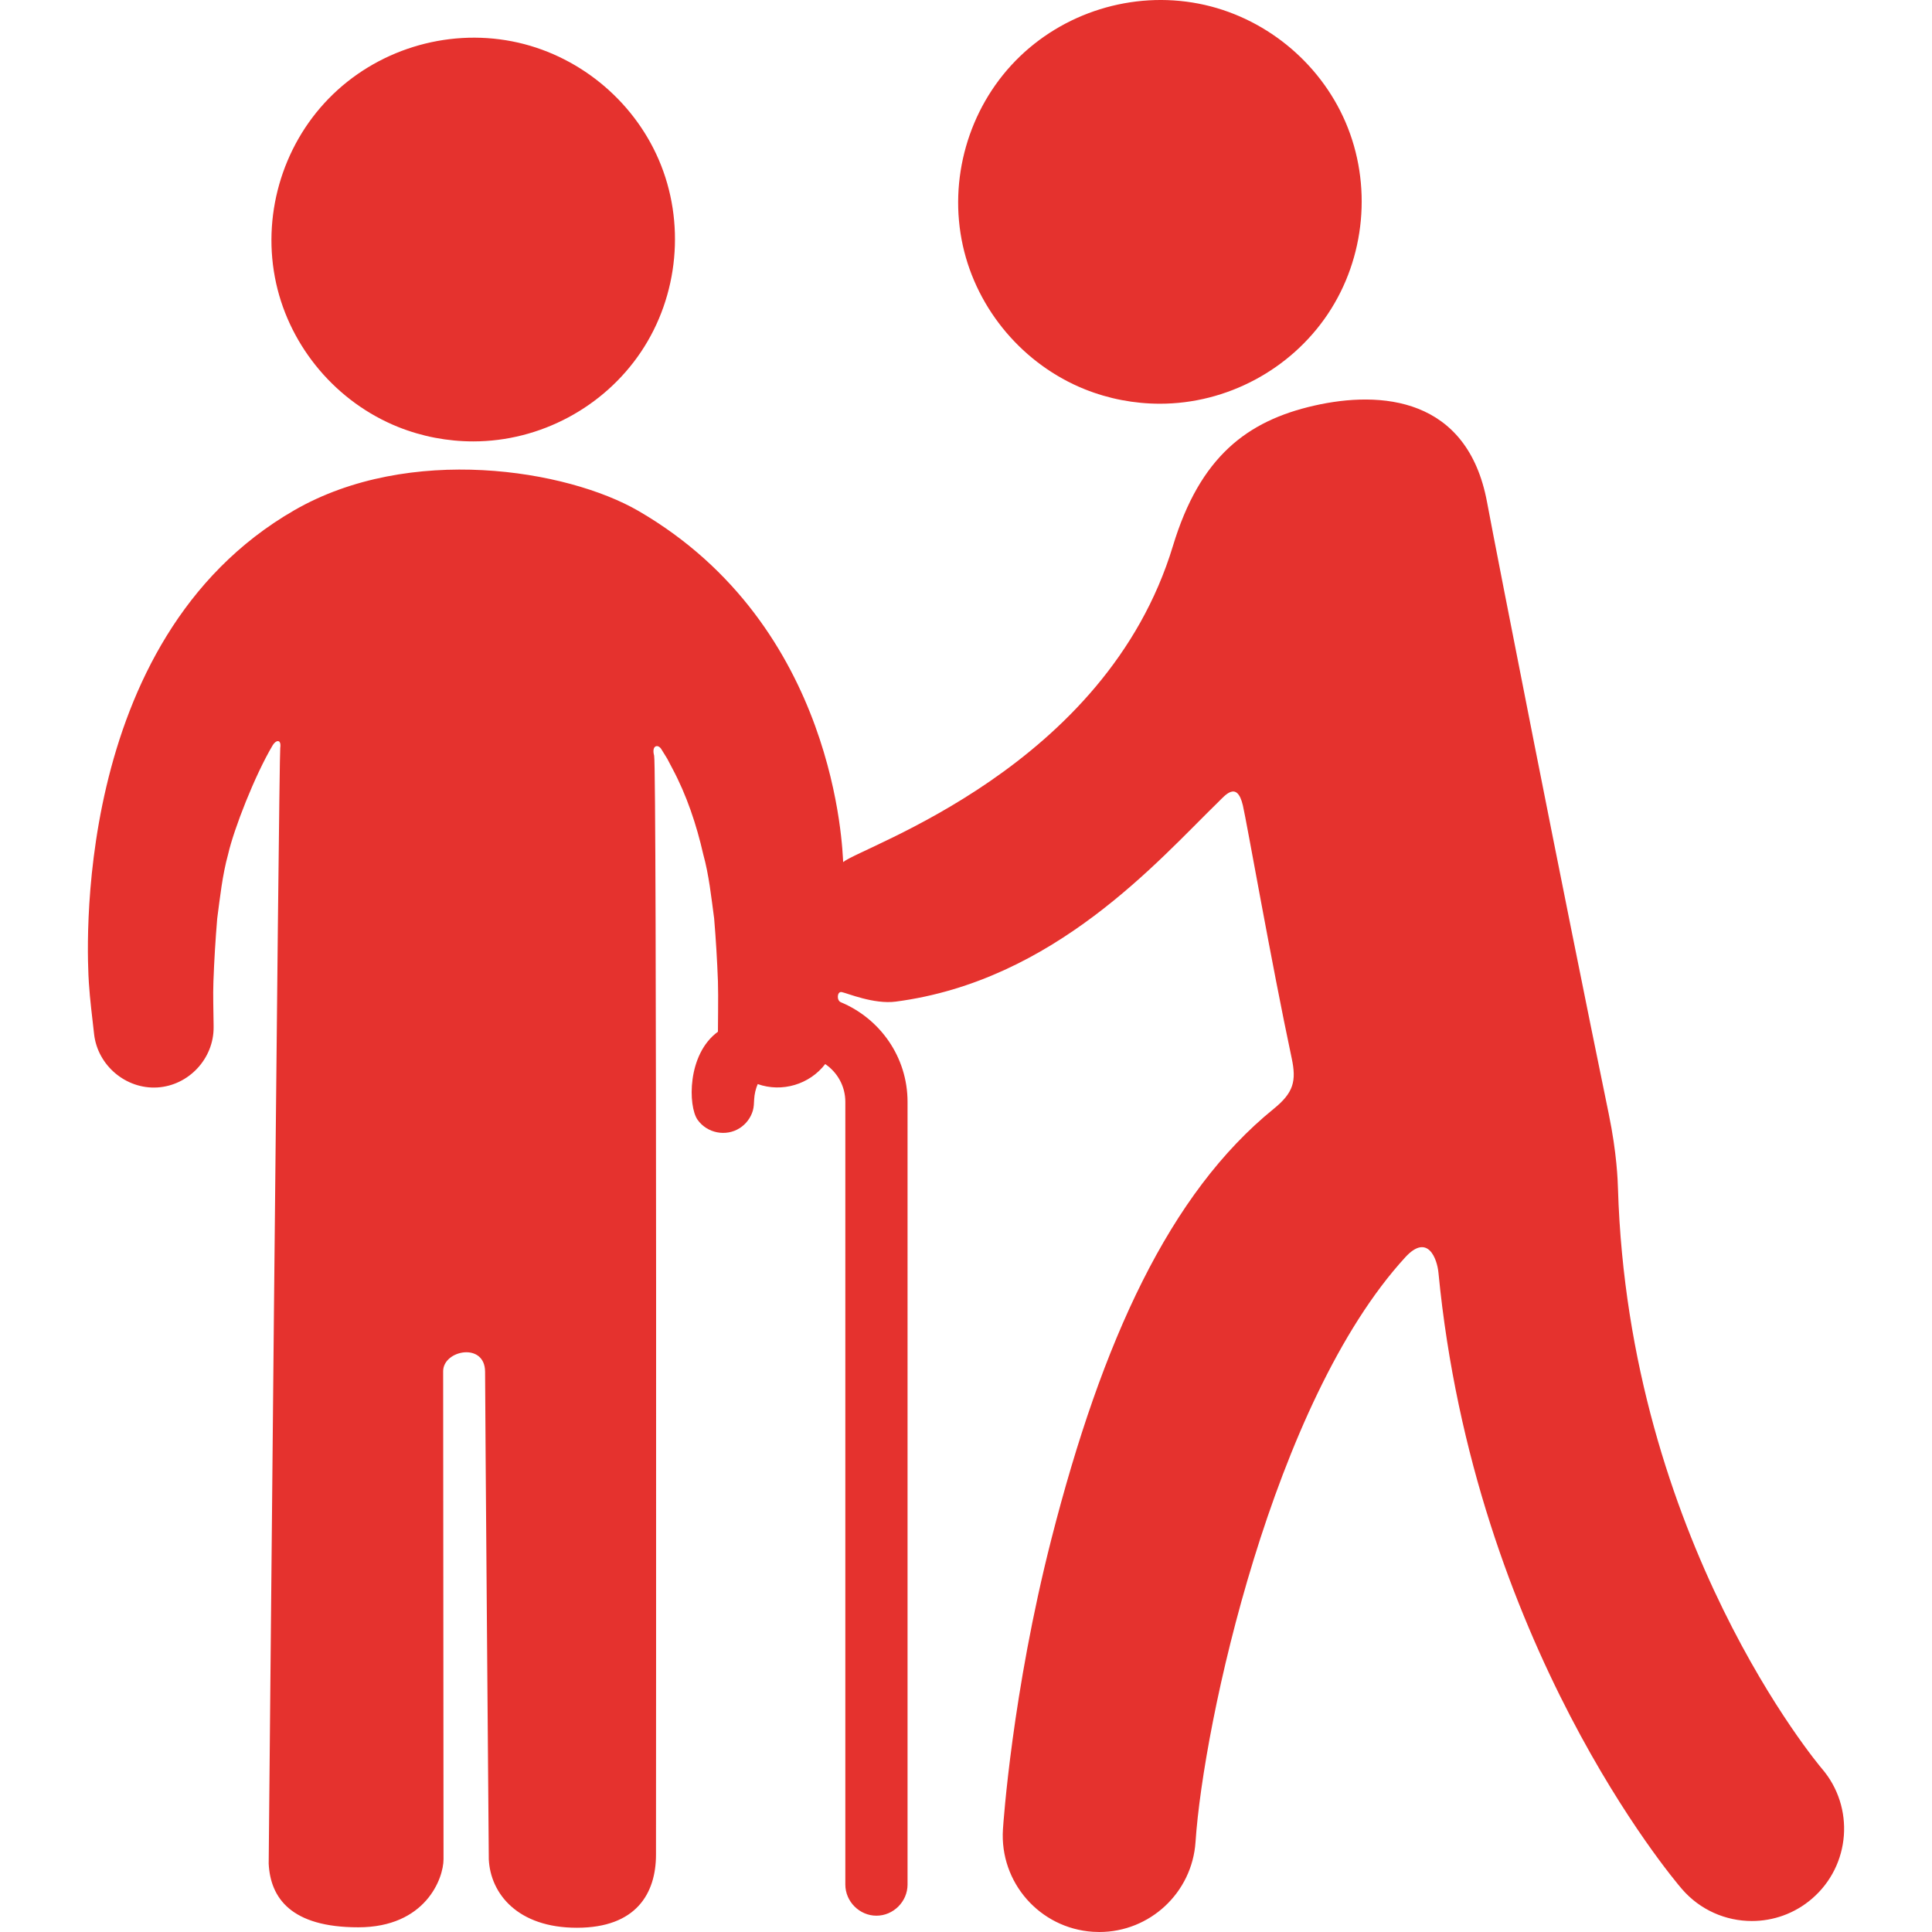
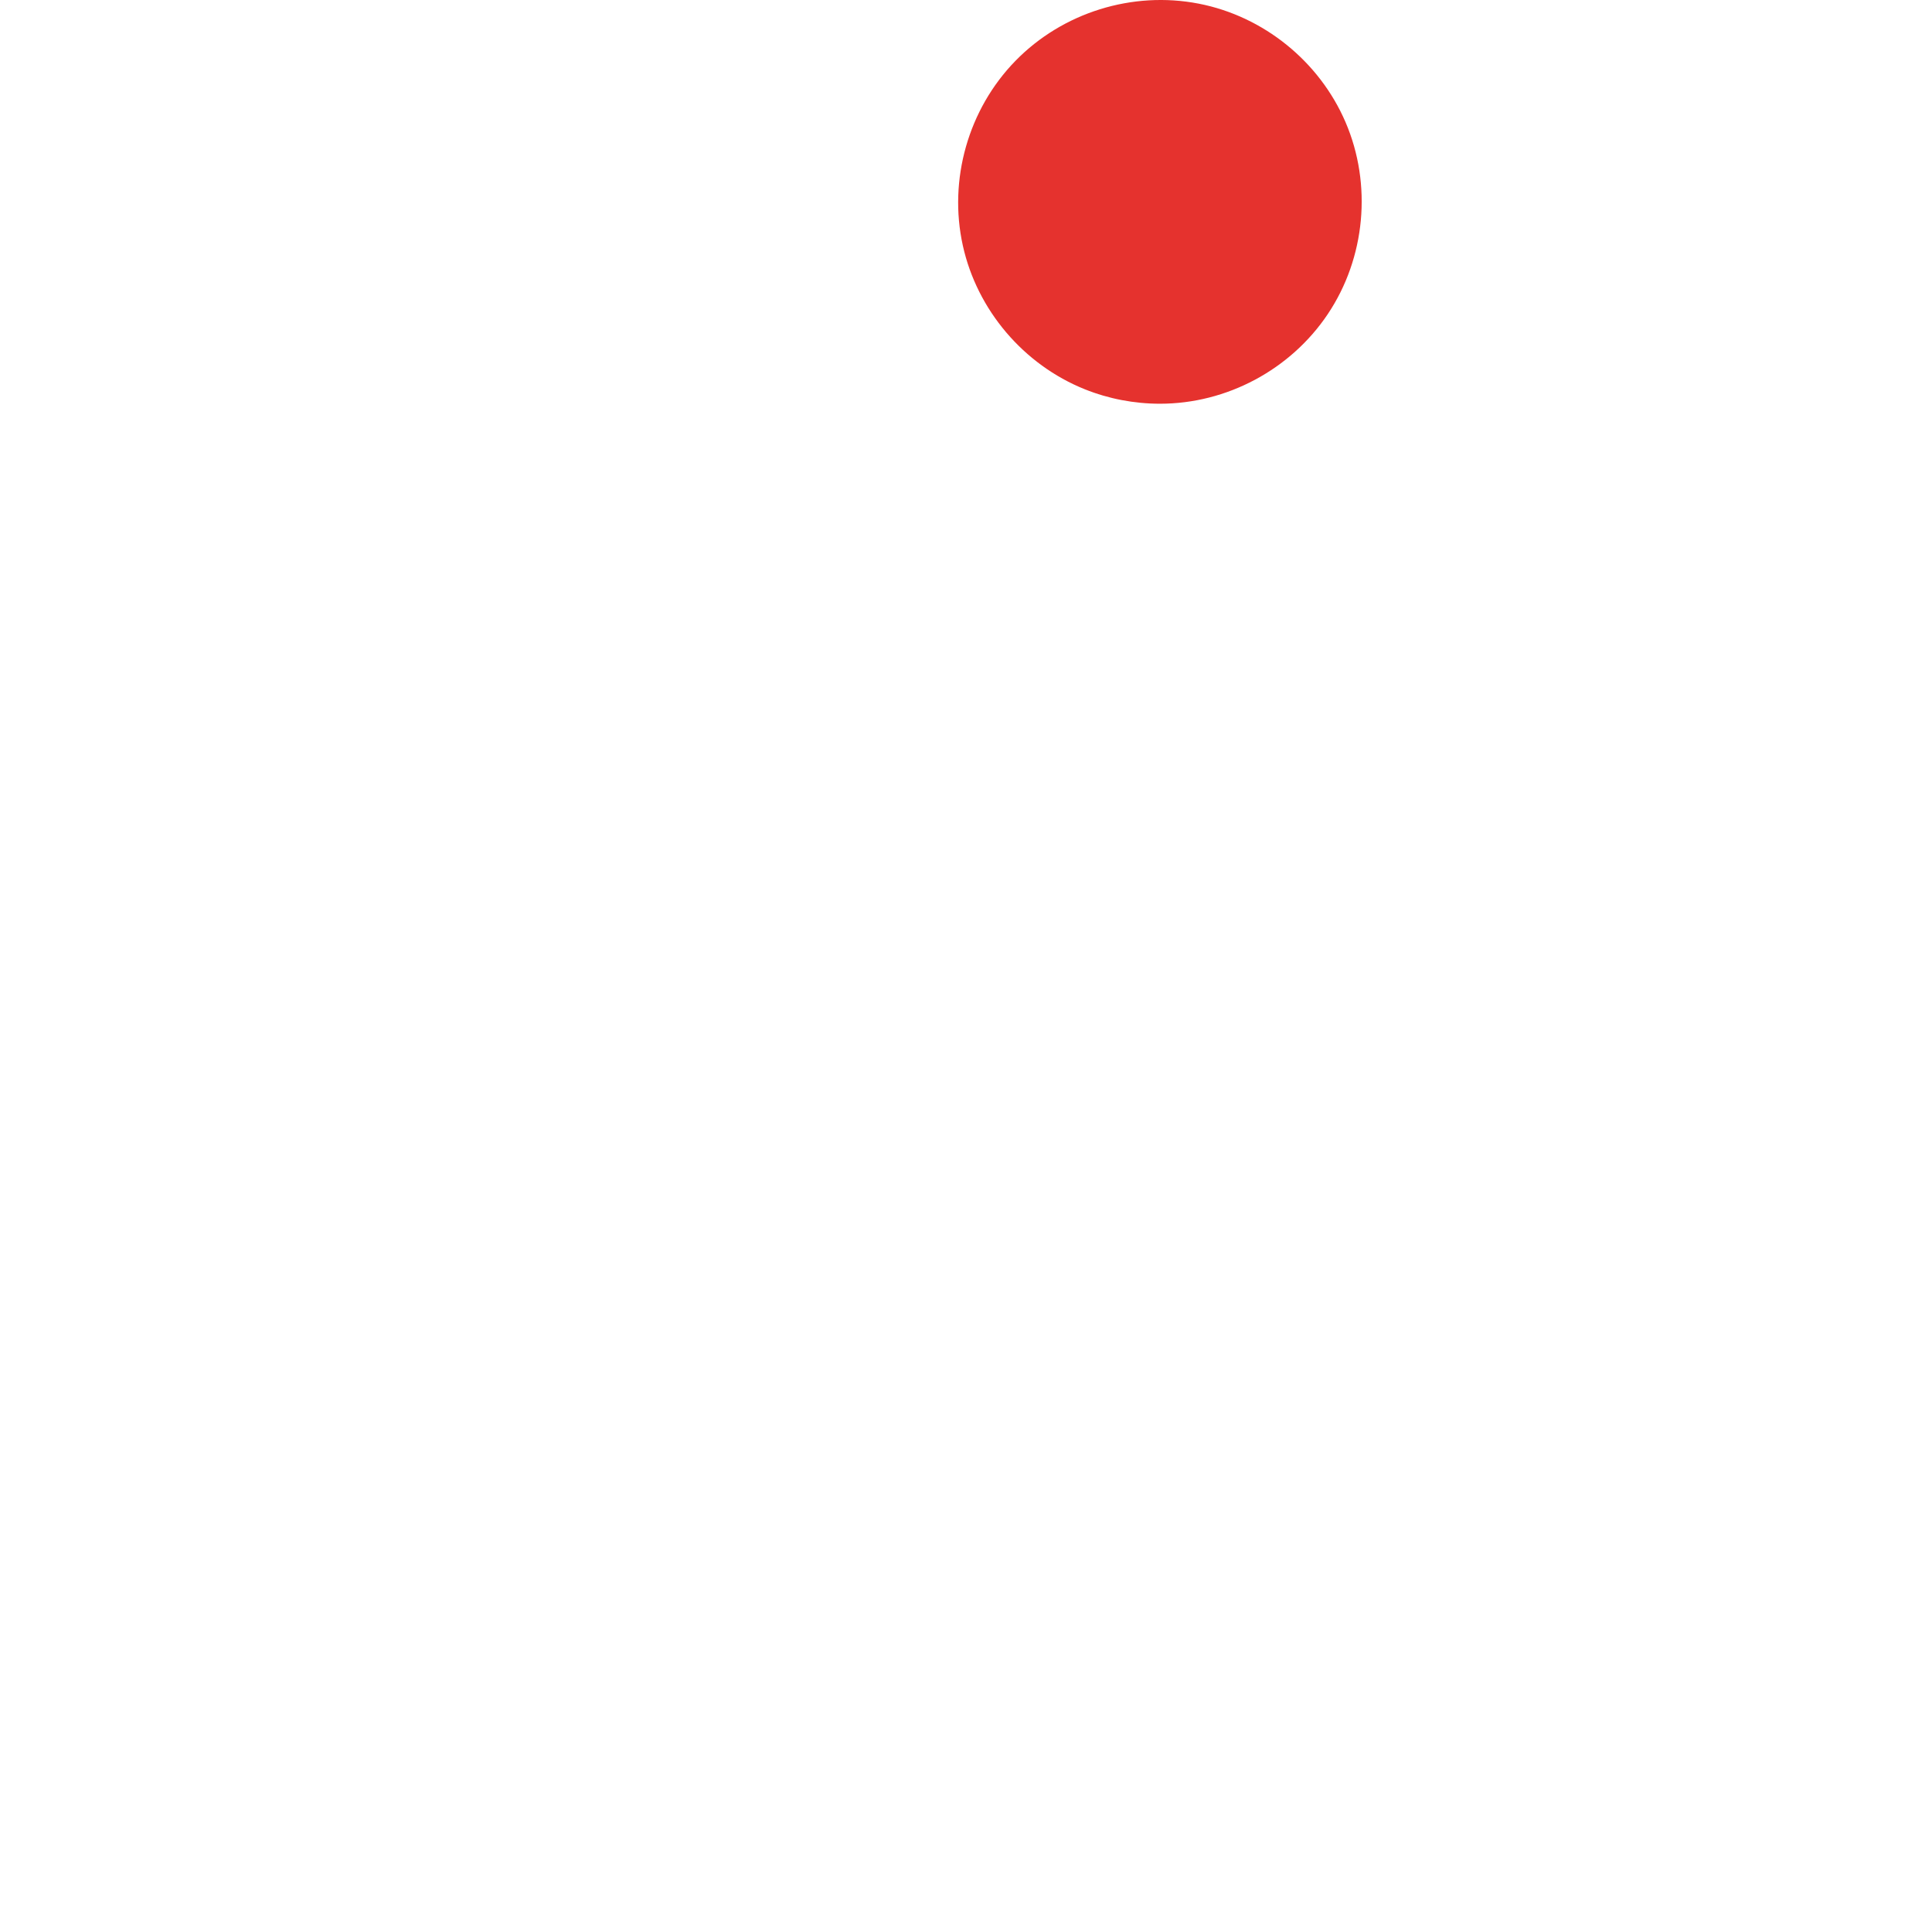
<svg xmlns="http://www.w3.org/2000/svg" version="1.1" id="Capa_1" x="0px" y="0px" width="512px" height="512px" viewBox="0 0 460.459 460.459" style="enable-background:new 0 0 460.459 460.459;" xml:space="preserve">
  <g>
    <g id="icons_6_">
      <g>
-         <path d="M94.879,101.756c5.683,2.281,11.792,3.445,17.916,3.445c15.927,0,31.101-8.114,39.975-21.336     c9.001-13.41,10.625-30.944,4.241-45.783c-6.22-14.455-19.509-25.217-34.964-28.228c-15.805-3.08-32.439,2.095-43.687,13.615     C67.105,34.997,62.332,51.78,65.809,67.513C69.205,82.875,80.282,95.896,94.879,101.756z" fill="#E5322E" />
-         <path d="M434.191,421.493c-0.47-0.547-46.041-54.477-48.574-138.216c-0.057-1.85-0.258-8.368-2.194-17.768     c-10.935-53.077-26.579-132.793-29.014-145.845c-4.671-25.038-25.313-26.616-41.24-22.979     c-15.927,3.637-27.172,12.133-33.622,33.432c-16,52.833-74.107,71.608-78.596,75.347c-0.179-2.542-1.404-56.18-48.755-83.671     c-17.056-9.902-54.609-16.016-82.104-0.156c-53.71,30.982-49.275,106.933-48.913,112.607c0.261,4.088,0.799,8.16,1.247,12.23     c0.842,7.453,7.576,13.153,15.068,12.704c7.489-0.45,13.483-6.887,13.417-14.384l-0.005-0.685     c-0.029-3.401-0.166-6.818-0.04-10.218c0.183-5.013,0.487-9.986,0.904-14.985c0.681-5.109,1.224-10.347,2.602-15.328     c1.359-5.975,6.365-18.799,10.621-25.959c0.749-1.26,2.117-1.575,1.798,0.653c-0.319,2.228-2.754,265.903-2.754,265.903     c0.414,8.176,5.321,15.166,21.35,15.166c16.029,0,20.319-11.641,20.319-16.22s-0.089-111.263-0.089-116.311     c0-5.046,9.994-6.995,9.994,0.154c0,7.15,0.886,116.186,0.886,116.186c0.407,8.175,6.86,16.299,20.998,16.299     c14.136,0,18.849-8.179,18.849-17.438c0-15.418,0.221-259.423-0.442-261.906c-0.686-2.569,1.008-2.817,1.757-1.488l1.362,2.203     l1.23,2.338c3.406,6.367,5.748,13.395,7.347,20.421c1.379,4.982,1.917,10.218,2.607,15.326c0.413,4.999,0.719,9.971,0.903,14.984     c0.126,3.399-0.027,11.661-0.003,12.005c-7.39,5.392-7.109,17.774-4.856,20.979s6.765,4.103,10.064,1.984     c1.483-0.953,2.6-2.432,3.104-4.122c0.273-0.917,0.271-1.816,0.326-2.762c0.073-1.236,0.358-2.46,0.844-3.602     c5.789,2.045,12.346,0.098,16.086-4.77c2.893,1.954,4.798,5.266,4.798,9.013V449.16c0,4.041,3.373,7.413,7.415,7.413     s7.413-3.372,7.413-7.413V262.617c-0.001-10.708-6.562-19.86-15.917-23.76c-1.028-0.43-0.896-2.611,0.213-2.413     c1.275,0.229,7.654,2.962,12.883,2.275c37.841-4.96,62.524-33.594,76.86-47.553c1.613-1.571,4.476-5.181,5.877,0.784     c0.927,3.948,6.842,37.774,11.636,60.248c1.174,5.503,0.424,8.253-4.303,12.087c-24.778,20.099-40.862,55.129-52.96,102.487     c-9.364,36.656-11.469,67.896-11.554,69.209c-0.82,12.668,8.779,23.597,21.447,24.428c0.512,0.034,1.021,0.05,1.526,0.05     c12.01,0,22.122-9.332,22.929-21.487c1.871-28.181,18.444-104.902,49.982-139.317c5.378-5.869,7.595,0.397,7.91,3.651     c8.535,88.373,55.815,144.335,58.007,146.881c4.352,5.059,10.5,7.653,16.688,7.653c5.079,0,10.186-1.75,14.337-5.321     C441.071,444.595,442.115,430.704,434.191,421.493z" fill="#E5322E" />
        <path d="M258.546,92.777c5.683,2.281,11.792,3.445,17.916,3.445c15.927,0,31.101-8.114,39.975-21.336     c9.001-13.41,10.625-30.944,4.241-45.783c-6.22-14.455-19.509-25.217-34.964-28.228c-15.805-3.08-32.439,2.095-43.688,13.615     c-11.254,11.528-16.028,28.311-12.551,44.044C232.872,73.896,243.949,86.917,258.546,92.777z" fill="#E5322E" />
      </g>
    </g>
  </g>
  <g>
</g>
  <g>
</g>
  <g>
</g>
  <g>
</g>
  <g>
</g>
  <g>
</g>
  <g>
</g>
  <g>
</g>
  <g>
</g>
  <g>
</g>
  <g>
</g>
  <g>
</g>
  <g>
</g>
  <g>
</g>
  <g>
</g>
</svg>